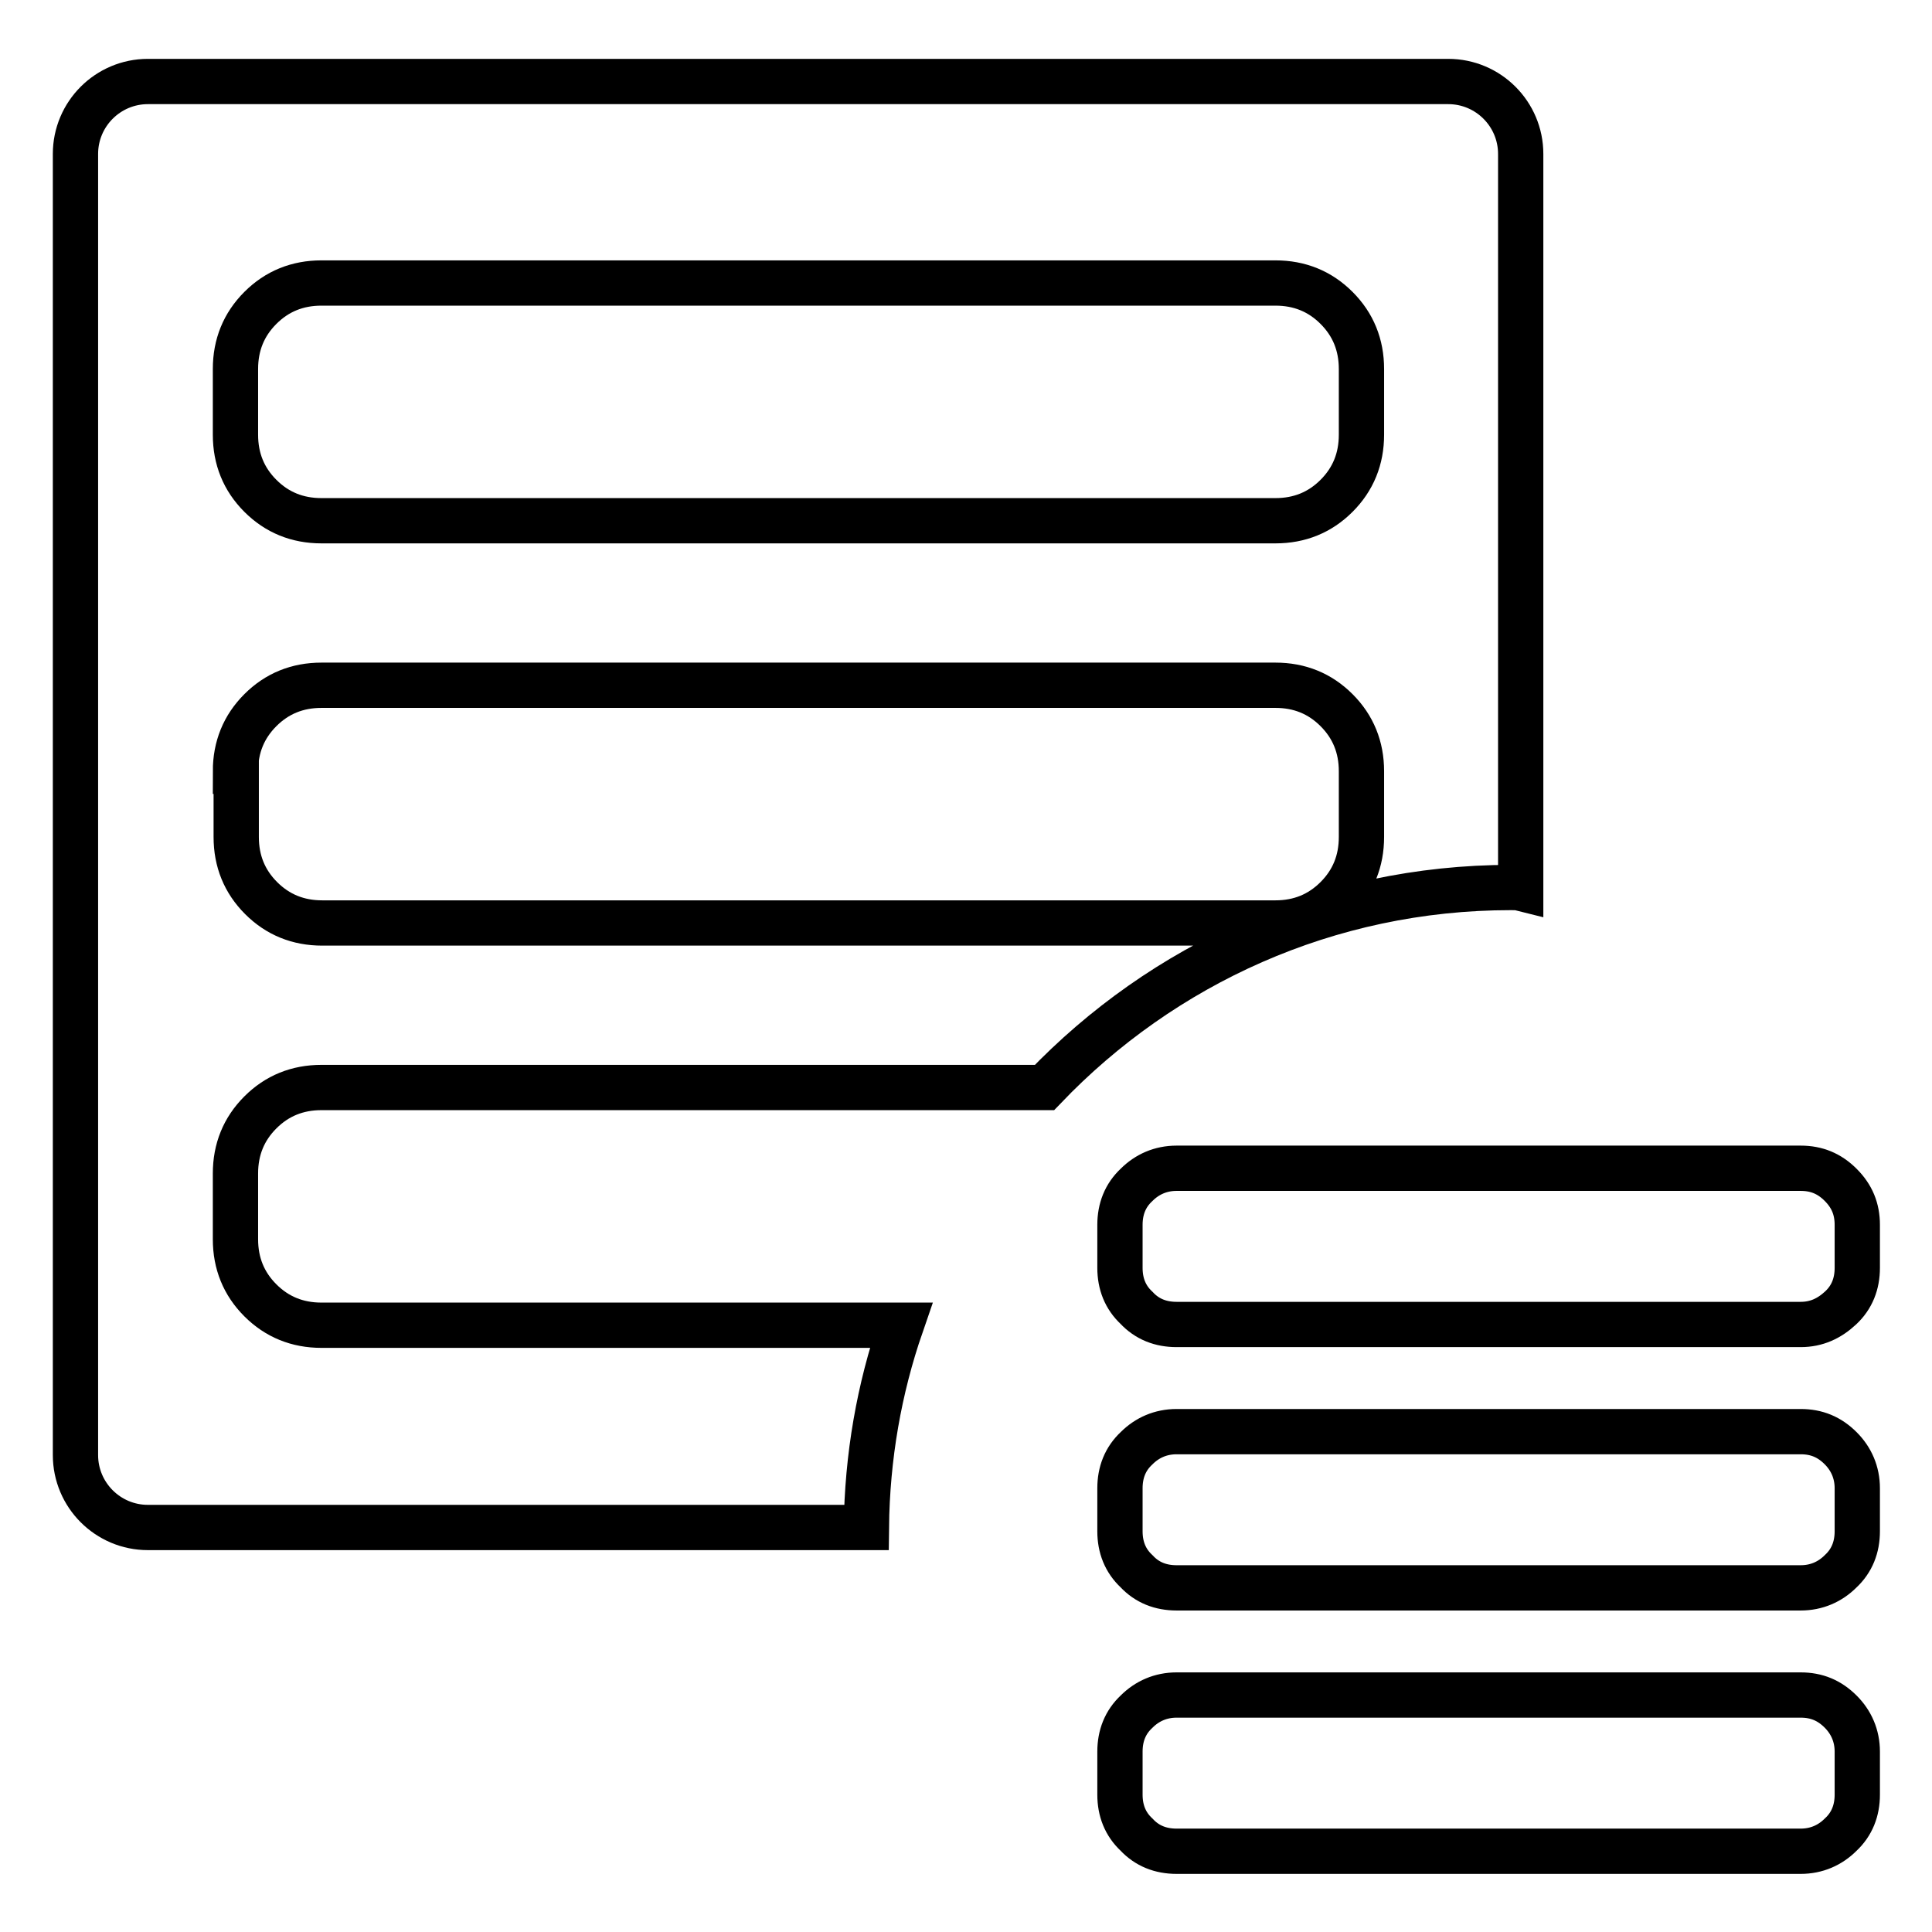
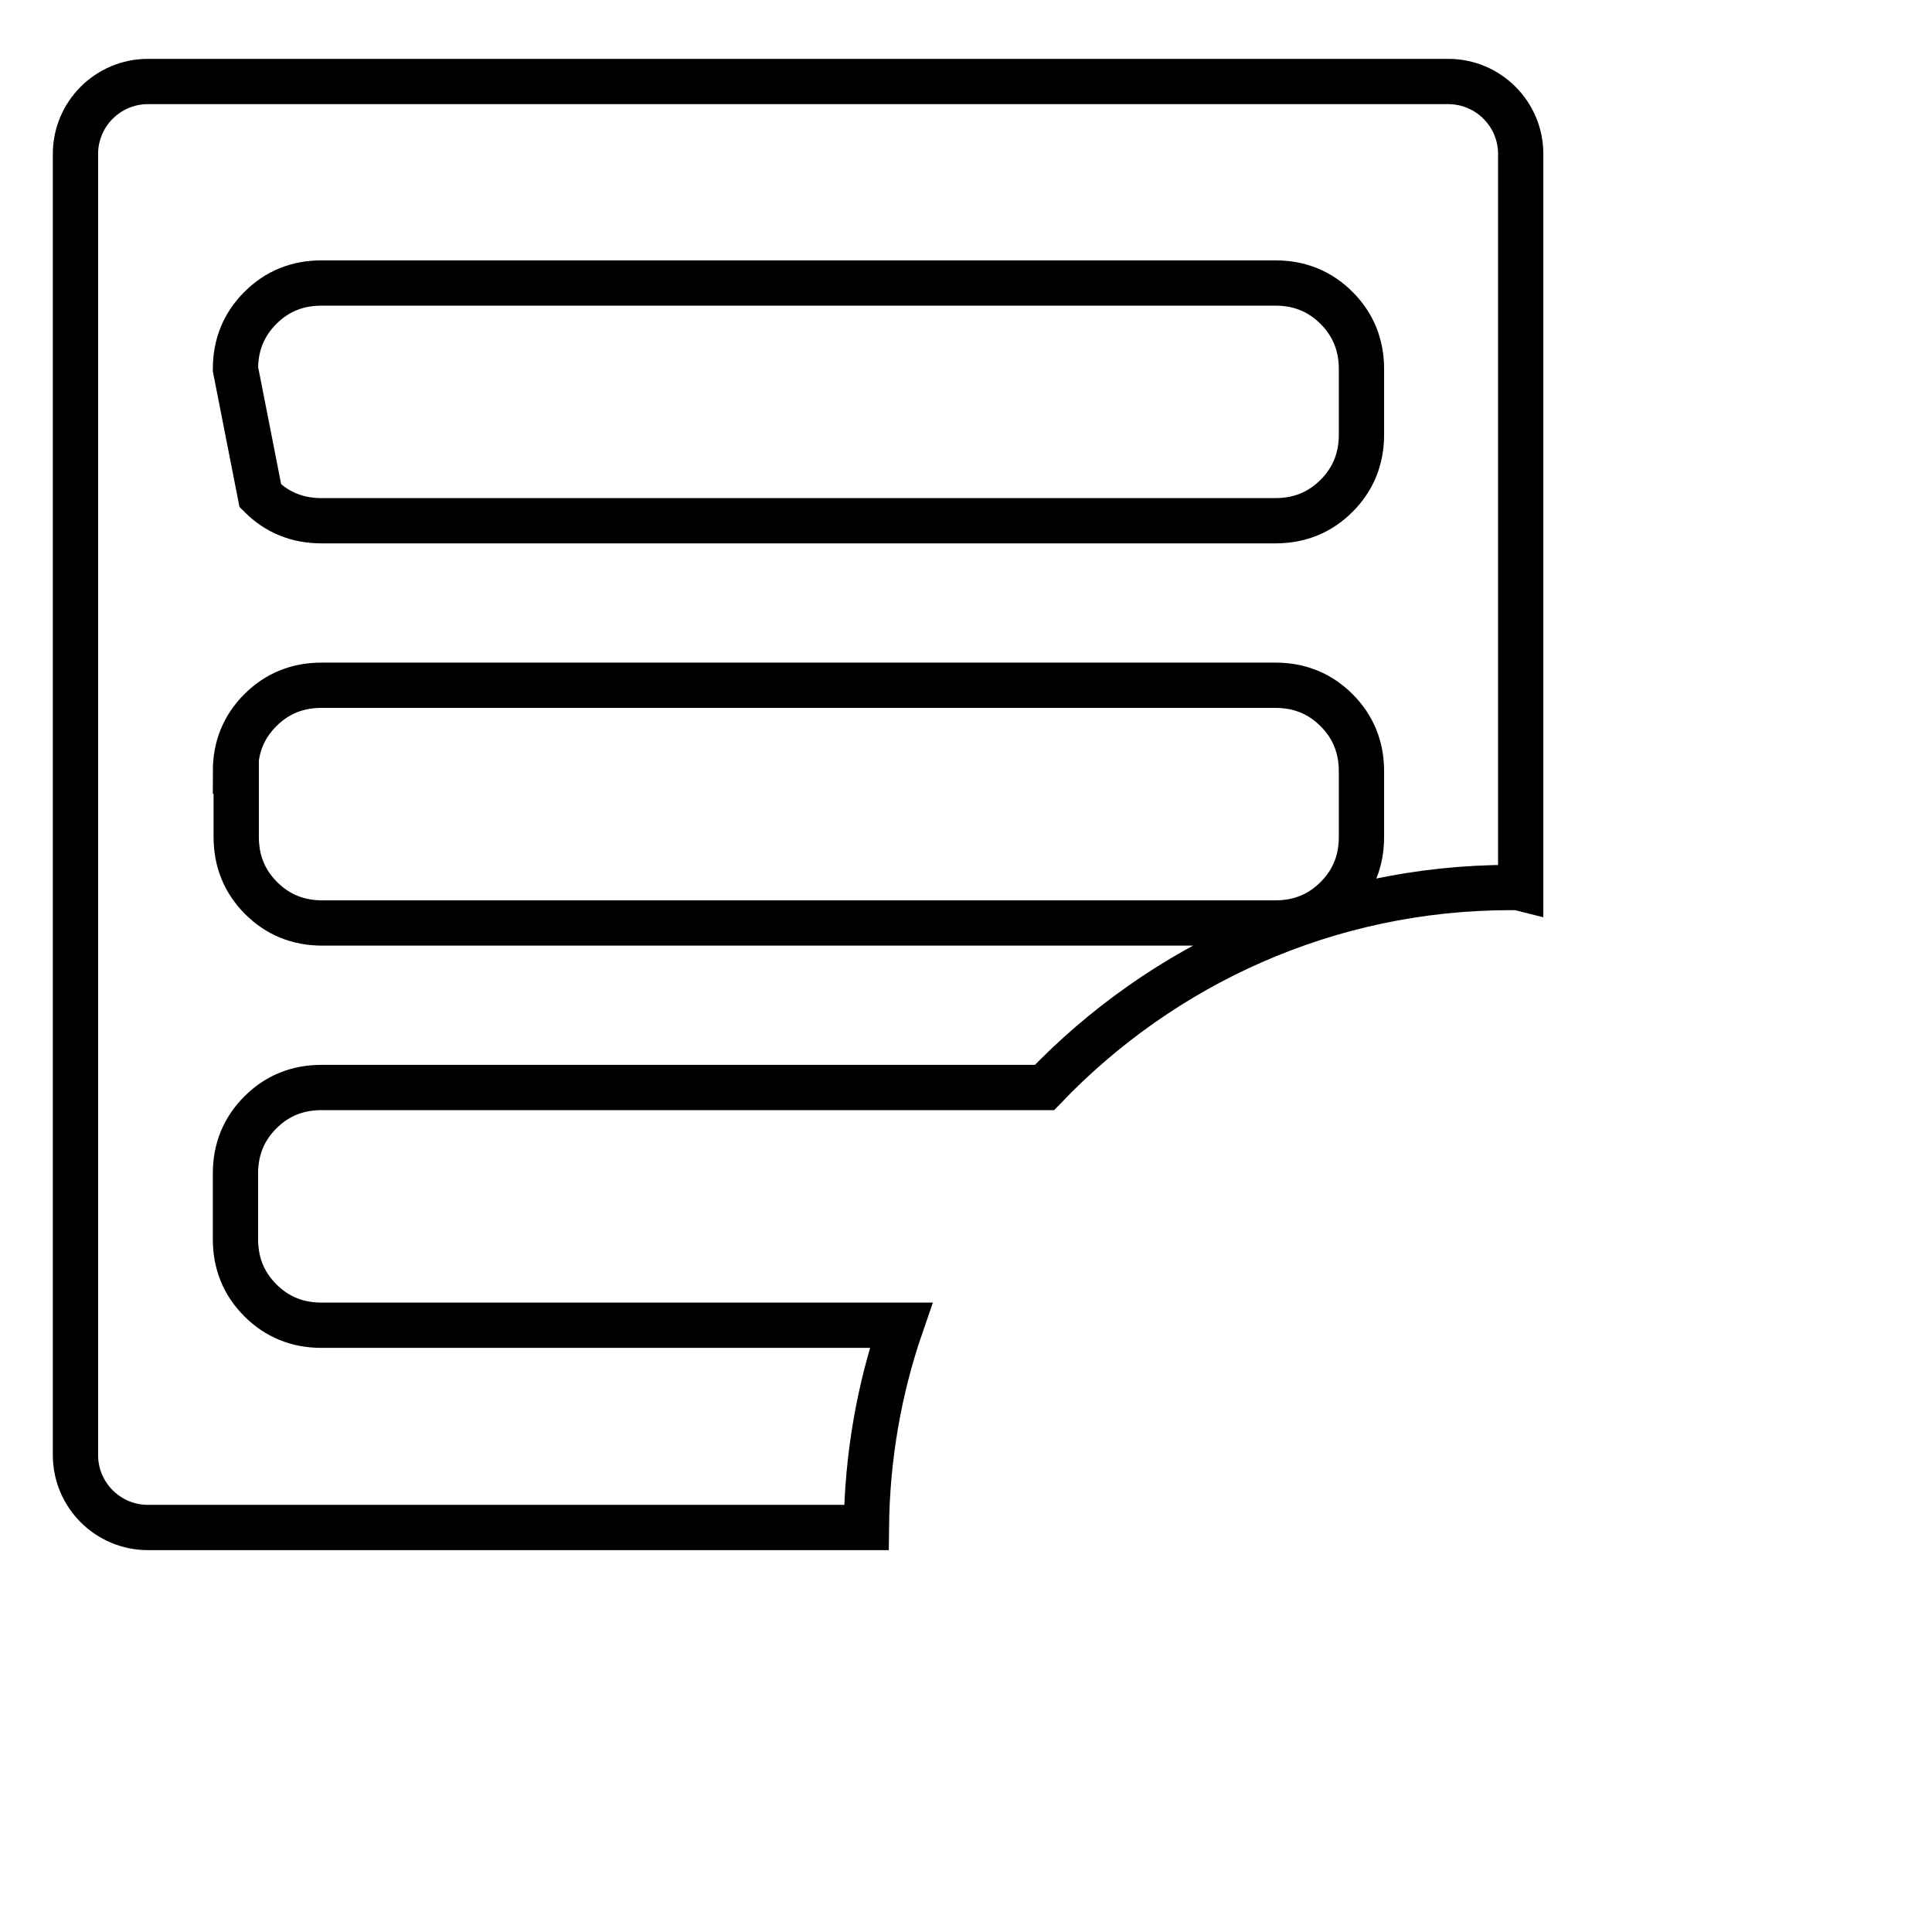
<svg xmlns="http://www.w3.org/2000/svg" version="1.1" x="0px" y="0px" viewBox="0 0 256 256" enable-background="new 0 0 256 256" xml:space="preserve">
  <g>
    <g>
-       <path stroke-width="6" fill-opacity="0" stroke="#000000" d="M119.4,175.6H42.6c-3.2,0-5.9-1.1-8.1-3.3c-2.2-2.2-3.3-4.9-3.3-8.1v-8.7c0-3.2,1.1-5.9,3.3-8.1c2.2-2.2,4.9-3.3,8.1-3.3h95.8c15.6-16.3,37.5-26.5,61.8-26.5c0.5,0,0.9,0,1.3,0.1V20.4c0-5.3-4.3-9.6-9.6-9.6H19.6c-5.3,0-9.6,4.3-9.6,9.6v172.4c0,5.3,4.3,9.6,9.6,9.6h95.2C114.9,193,116.5,184,119.4,175.6z M31.2,48.9c0-3.2,1.1-5.9,3.3-8.1c2.2-2.2,4.9-3.3,8.1-3.3H169c3.2,0,5.9,1.1,8.1,3.3c2.2,2.2,3.3,4.9,3.3,8.1v8.7c0,3.2-1.1,5.9-3.3,8.1c-2.2,2.2-4.9,3.3-8.1,3.3H42.6c-3.2,0-5.9-1.1-8.1-3.3c-2.2-2.2-3.3-4.9-3.3-8.1L31.2,48.9L31.2,48.9z M31.2,102.2c0-3.2,1.1-5.9,3.3-8.1c2.2-2.2,4.9-3.3,8.1-3.3H169c3.2,0,5.9,1.1,8.1,3.3c2.2,2.2,3.3,4.9,3.3,8.1v8.7c0,3.2-1.1,5.9-3.3,8.1c-2.2,2.2-4.9,3.3-8.1,3.3H42.7c-3.2,0-5.9-1.1-8.1-3.3c-2.2-2.2-3.3-4.9-3.3-8.1V102.2z" />
-       <path stroke-width="6" fill-opacity="0" stroke="#000000" d="M238.6,154.8c2.1,0,3.8,0.7,5.3,2.2s2.2,3.2,2.2,5.3v5.7c0,2.1-0.7,3.9-2.2,5.3s-3.2,2.2-5.3,2.2h-82.7c-2.1,0-3.9-0.7-5.3-2.2c-1.5-1.4-2.2-3.2-2.2-5.3v-5.7c0-2.1,0.7-3.9,2.2-5.3c1.4-1.4,3.2-2.2,5.3-2.2H238.6L238.6,154.8L238.6,154.8z M238.6,189.7c2.1,0,3.8,0.7,5.3,2.2c1.4,1.4,2.2,3.2,2.2,5.3v5.7c0,2.1-0.7,3.9-2.2,5.3c-1.4,1.4-3.2,2.2-5.3,2.2h-82.7c-2.1,0-3.9-0.7-5.3-2.2c-1.5-1.4-2.2-3.2-2.2-5.3v-5.7c0-2.1,0.7-3.9,2.2-5.3c1.4-1.4,3.2-2.2,5.3-2.2H238.6L238.6,189.7L238.6,189.7z M238.6,224.6c2.1,0,3.8,0.7,5.3,2.2c1.4,1.4,2.2,3.2,2.2,5.3v5.7c0,2.1-0.7,3.9-2.2,5.3c-1.4,1.4-3.2,2.2-5.3,2.2h-82.7c-2.1,0-3.9-0.7-5.3-2.2c-1.5-1.4-2.2-3.2-2.2-5.3v-5.7c0-2.1,0.7-3.9,2.2-5.3c1.4-1.4,3.2-2.2,5.3-2.2H238.6L238.6,224.6L238.6,224.6z" />
+       <path stroke-width="6" fill-opacity="0" stroke="#000000" d="M119.4,175.6H42.6c-3.2,0-5.9-1.1-8.1-3.3c-2.2-2.2-3.3-4.9-3.3-8.1v-8.7c0-3.2,1.1-5.9,3.3-8.1c2.2-2.2,4.9-3.3,8.1-3.3h95.8c15.6-16.3,37.5-26.5,61.8-26.5c0.5,0,0.9,0,1.3,0.1V20.4c0-5.3-4.3-9.6-9.6-9.6H19.6c-5.3,0-9.6,4.3-9.6,9.6v172.4c0,5.3,4.3,9.6,9.6,9.6h95.2C114.9,193,116.5,184,119.4,175.6z M31.2,48.9c0-3.2,1.1-5.9,3.3-8.1c2.2-2.2,4.9-3.3,8.1-3.3H169c3.2,0,5.9,1.1,8.1,3.3c2.2,2.2,3.3,4.9,3.3,8.1v8.7c0,3.2-1.1,5.9-3.3,8.1c-2.2,2.2-4.9,3.3-8.1,3.3H42.6c-3.2,0-5.9-1.1-8.1-3.3L31.2,48.9L31.2,48.9z M31.2,102.2c0-3.2,1.1-5.9,3.3-8.1c2.2-2.2,4.9-3.3,8.1-3.3H169c3.2,0,5.9,1.1,8.1,3.3c2.2,2.2,3.3,4.9,3.3,8.1v8.7c0,3.2-1.1,5.9-3.3,8.1c-2.2,2.2-4.9,3.3-8.1,3.3H42.7c-3.2,0-5.9-1.1-8.1-3.3c-2.2-2.2-3.3-4.9-3.3-8.1V102.2z" />
    </g>
  </g>
</svg>